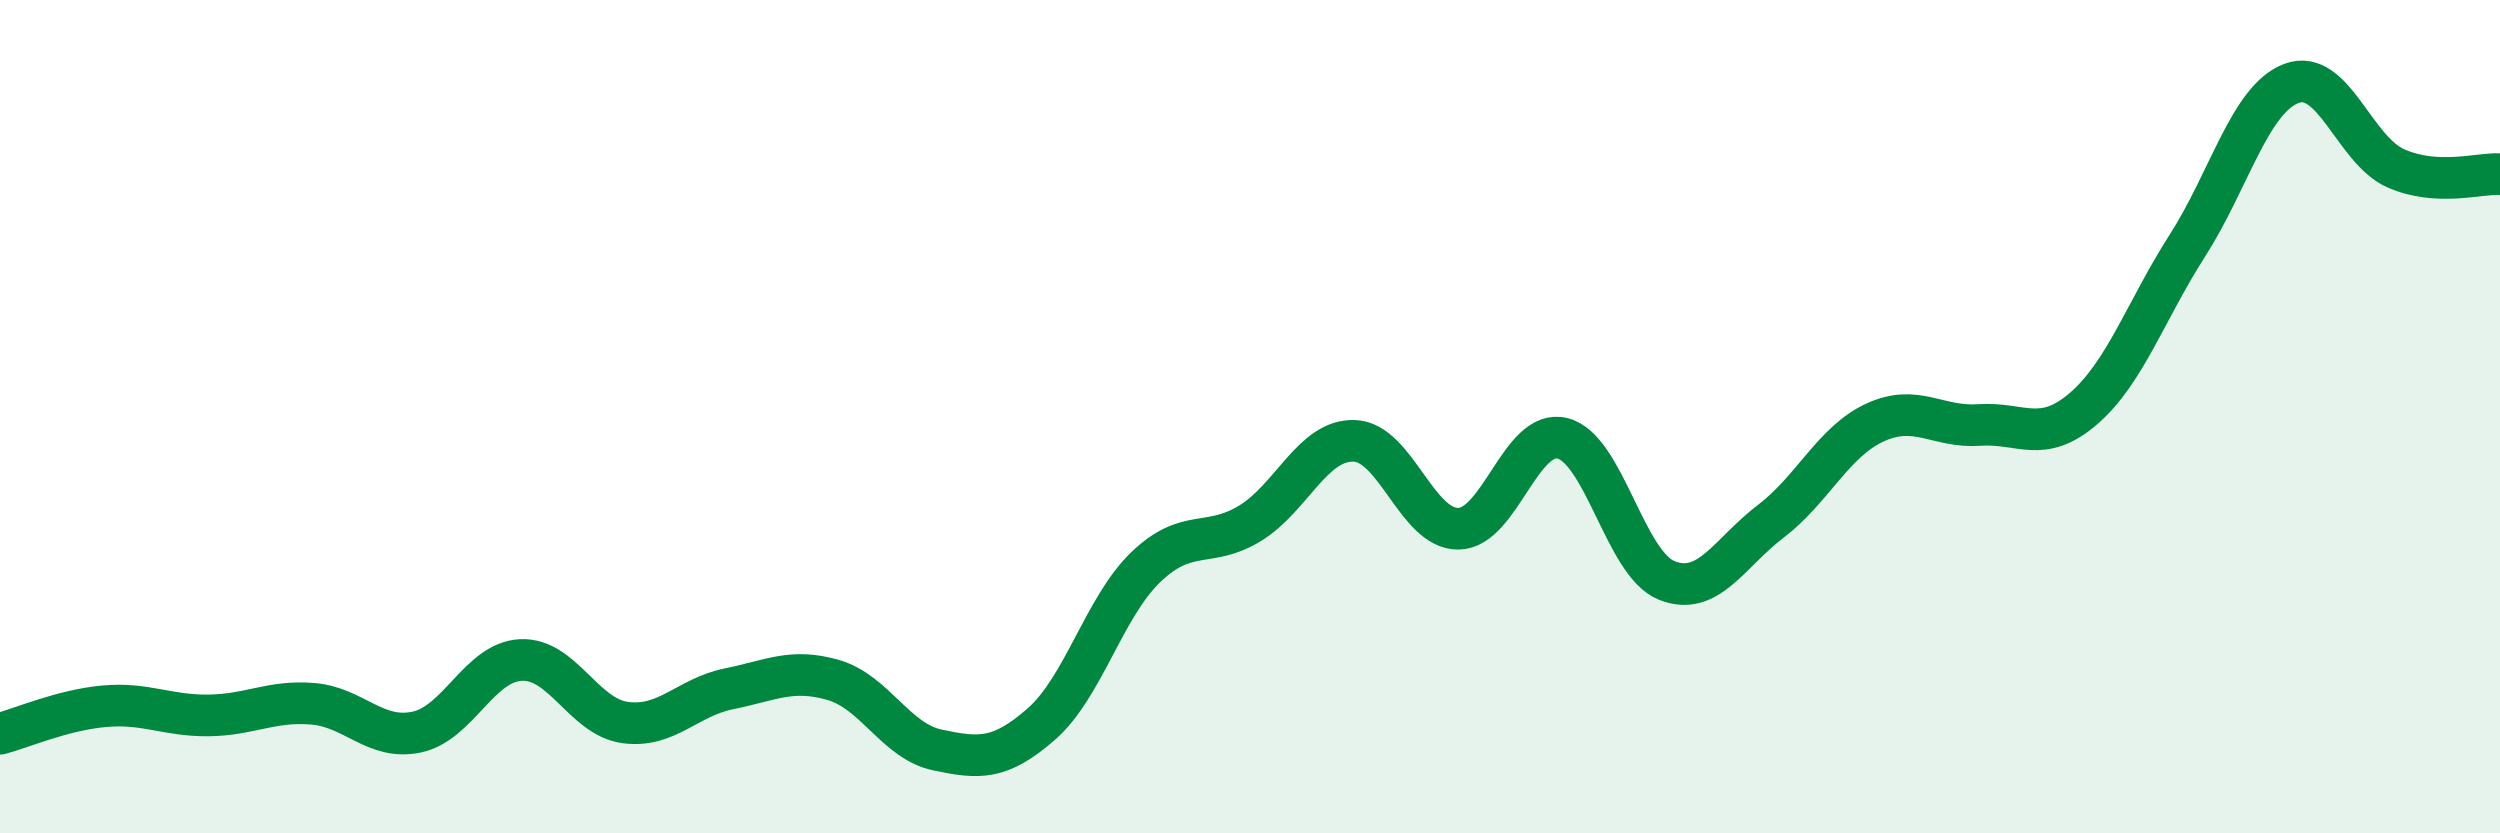
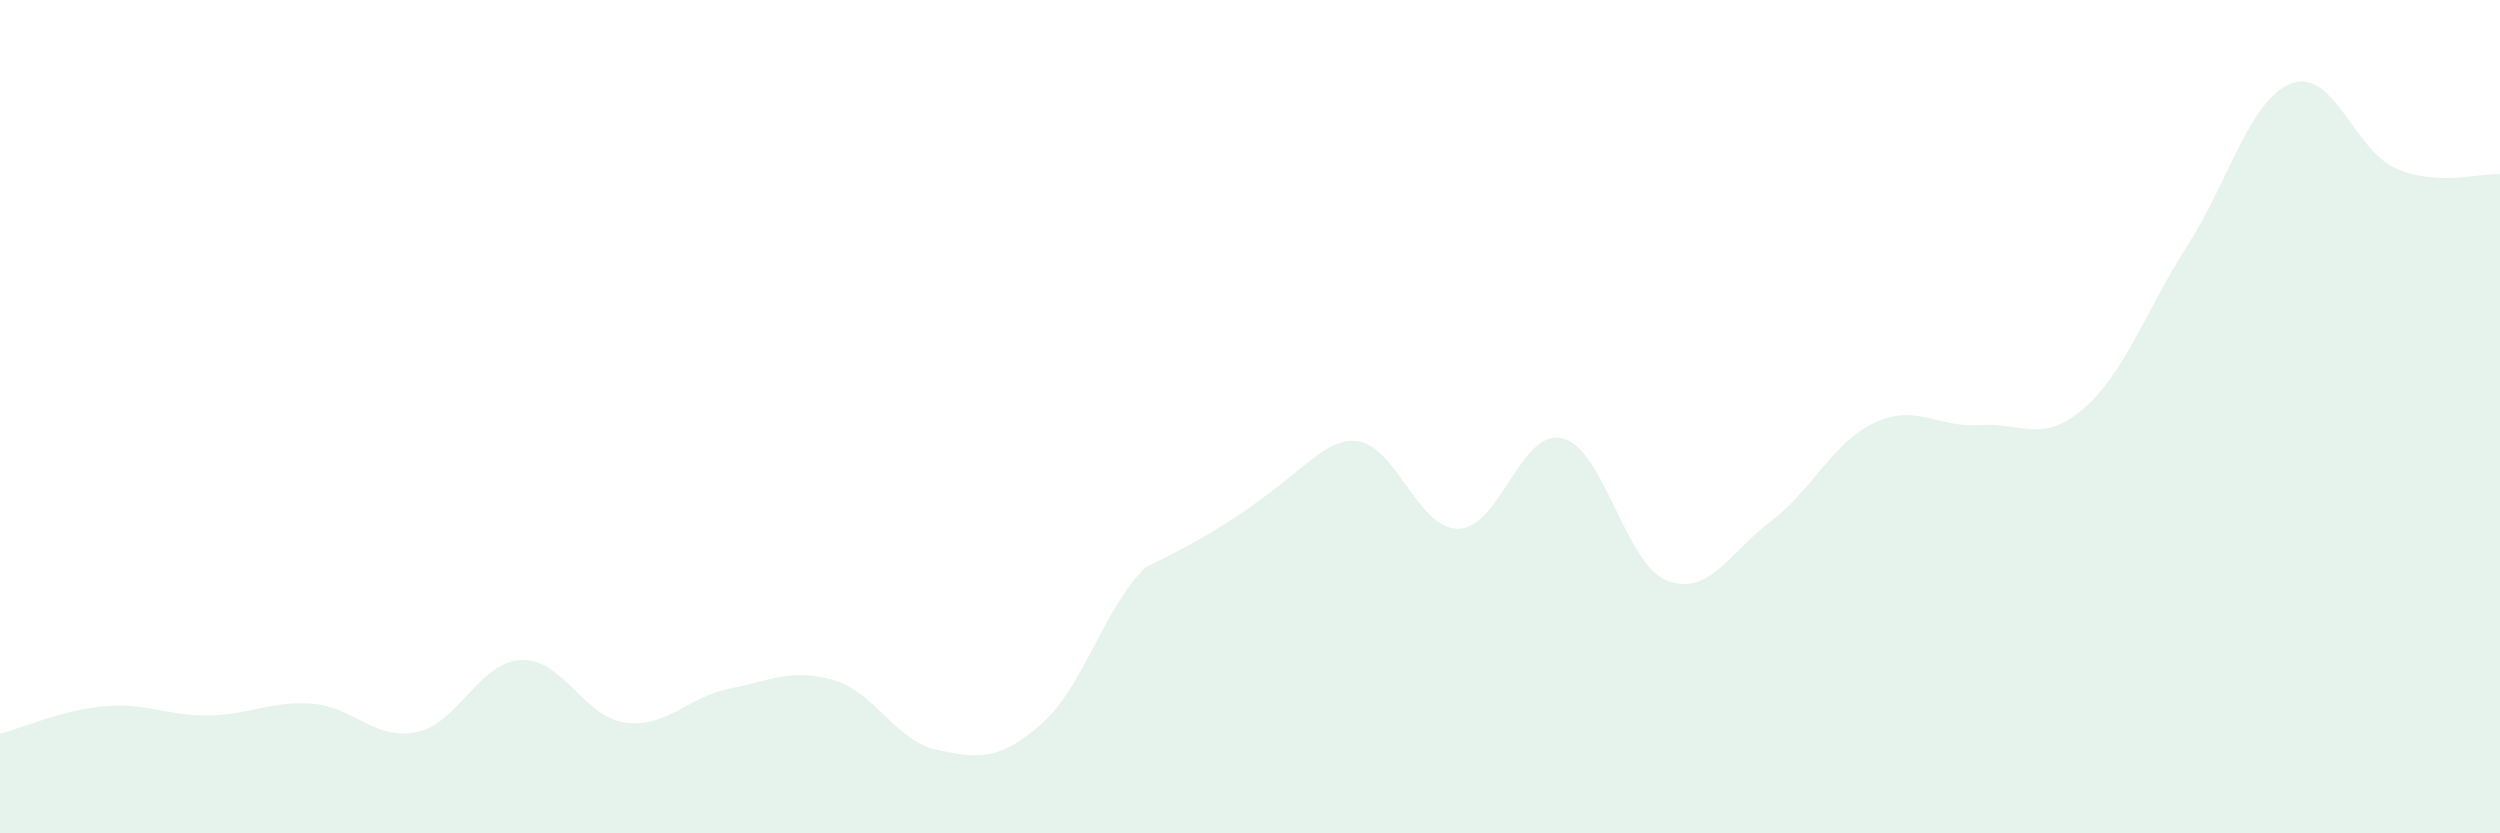
<svg xmlns="http://www.w3.org/2000/svg" width="60" height="20" viewBox="0 0 60 20">
-   <path d="M 0,17.61 C 0.5,17.48 1.5,17.04 2.5,16.95 C 3.5,16.86 4,17.18 5,17.17 C 6,17.16 6.5,16.81 7.5,16.89 C 8.5,16.97 9,17.78 10,17.57 C 11,17.36 11.5,15.89 12.5,15.84 C 13.5,15.79 14,17.2 15,17.34 C 16,17.48 16.5,16.73 17.5,16.53 C 18.5,16.33 19,16.03 20,16.32 C 21,16.61 21.5,17.79 22.5,18 C 23.5,18.21 24,18.25 25,17.37 C 26,16.49 26.5,14.57 27.5,13.61 C 28.5,12.65 29,13.17 30,12.56 C 31,11.95 31.5,10.55 32.5,10.58 C 33.5,10.61 34,12.7 35,12.69 C 36,12.68 36.5,10.27 37.5,10.52 C 38.5,10.77 39,13.53 40,13.93 C 41,14.33 41.5,13.27 42.5,12.51 C 43.5,11.75 44,10.6 45,10.14 C 46,9.68 46.5,10.27 47.5,10.2 C 48.5,10.13 49,10.67 50,9.81 C 51,8.95 51.5,7.45 52.5,5.89 C 53.5,4.33 54,2.37 55,2 C 56,1.63 56.5,3.6 57.5,4.04 C 58.5,4.48 59.5,4.15 60,4.18L60 20L0 20Z" fill="#008740" opacity="0.1" stroke-linecap="round" stroke-linejoin="round" />
-   <path d="M 0,17.61 C 0.5,17.48 1.5,17.04 2.5,16.95 C 3.5,16.86 4,17.18 5,17.17 C 6,17.16 6.5,16.81 7.5,16.89 C 8.5,16.97 9,17.78 10,17.57 C 11,17.36 11.5,15.89 12.5,15.84 C 13.5,15.79 14,17.2 15,17.34 C 16,17.48 16.5,16.73 17.5,16.53 C 18.5,16.33 19,16.03 20,16.32 C 21,16.61 21.5,17.79 22.5,18 C 23.5,18.21 24,18.25 25,17.37 C 26,16.49 26.5,14.57 27.5,13.61 C 28.5,12.65 29,13.17 30,12.56 C 31,11.95 31.5,10.55 32.5,10.58 C 33.5,10.61 34,12.7 35,12.69 C 36,12.68 36.5,10.27 37.5,10.52 C 38.5,10.77 39,13.53 40,13.93 C 41,14.33 41.5,13.27 42.5,12.51 C 43.5,11.75 44,10.6 45,10.14 C 46,9.68 46.5,10.27 47.5,10.2 C 48.5,10.13 49,10.67 50,9.81 C 51,8.95 51.5,7.45 52.5,5.89 C 53.5,4.33 54,2.37 55,2 C 56,1.63 56.5,3.6 57.5,4.04 C 58.5,4.48 59.5,4.15 60,4.18" stroke="#008740" stroke-width="1" fill="none" stroke-linecap="round" stroke-linejoin="round" />
+   <path d="M 0,17.61 C 0.5,17.48 1.5,17.04 2.5,16.95 C 3.5,16.86 4,17.18 5,17.17 C 6,17.16 6.5,16.81 7.5,16.89 C 8.5,16.97 9,17.78 10,17.57 C 11,17.36 11.5,15.89 12.5,15.84 C 13.5,15.79 14,17.2 15,17.34 C 16,17.48 16.5,16.73 17.5,16.53 C 18.5,16.33 19,16.03 20,16.32 C 21,16.61 21.5,17.79 22.5,18 C 23.5,18.21 24,18.25 25,17.37 C 26,16.49 26.5,14.57 27.5,13.61 C 31,11.95 31.5,10.55 32.5,10.58 C 33.5,10.61 34,12.7 35,12.69 C 36,12.68 36.5,10.27 37.5,10.52 C 38.5,10.77 39,13.53 40,13.93 C 41,14.33 41.5,13.27 42.5,12.51 C 43.5,11.75 44,10.6 45,10.14 C 46,9.68 46.5,10.27 47.5,10.2 C 48.5,10.13 49,10.67 50,9.81 C 51,8.95 51.5,7.45 52.5,5.89 C 53.5,4.33 54,2.37 55,2 C 56,1.63 56.5,3.6 57.5,4.04 C 58.5,4.48 59.5,4.15 60,4.18L60 20L0 20Z" fill="#008740" opacity="0.1" stroke-linecap="round" stroke-linejoin="round" />
</svg>